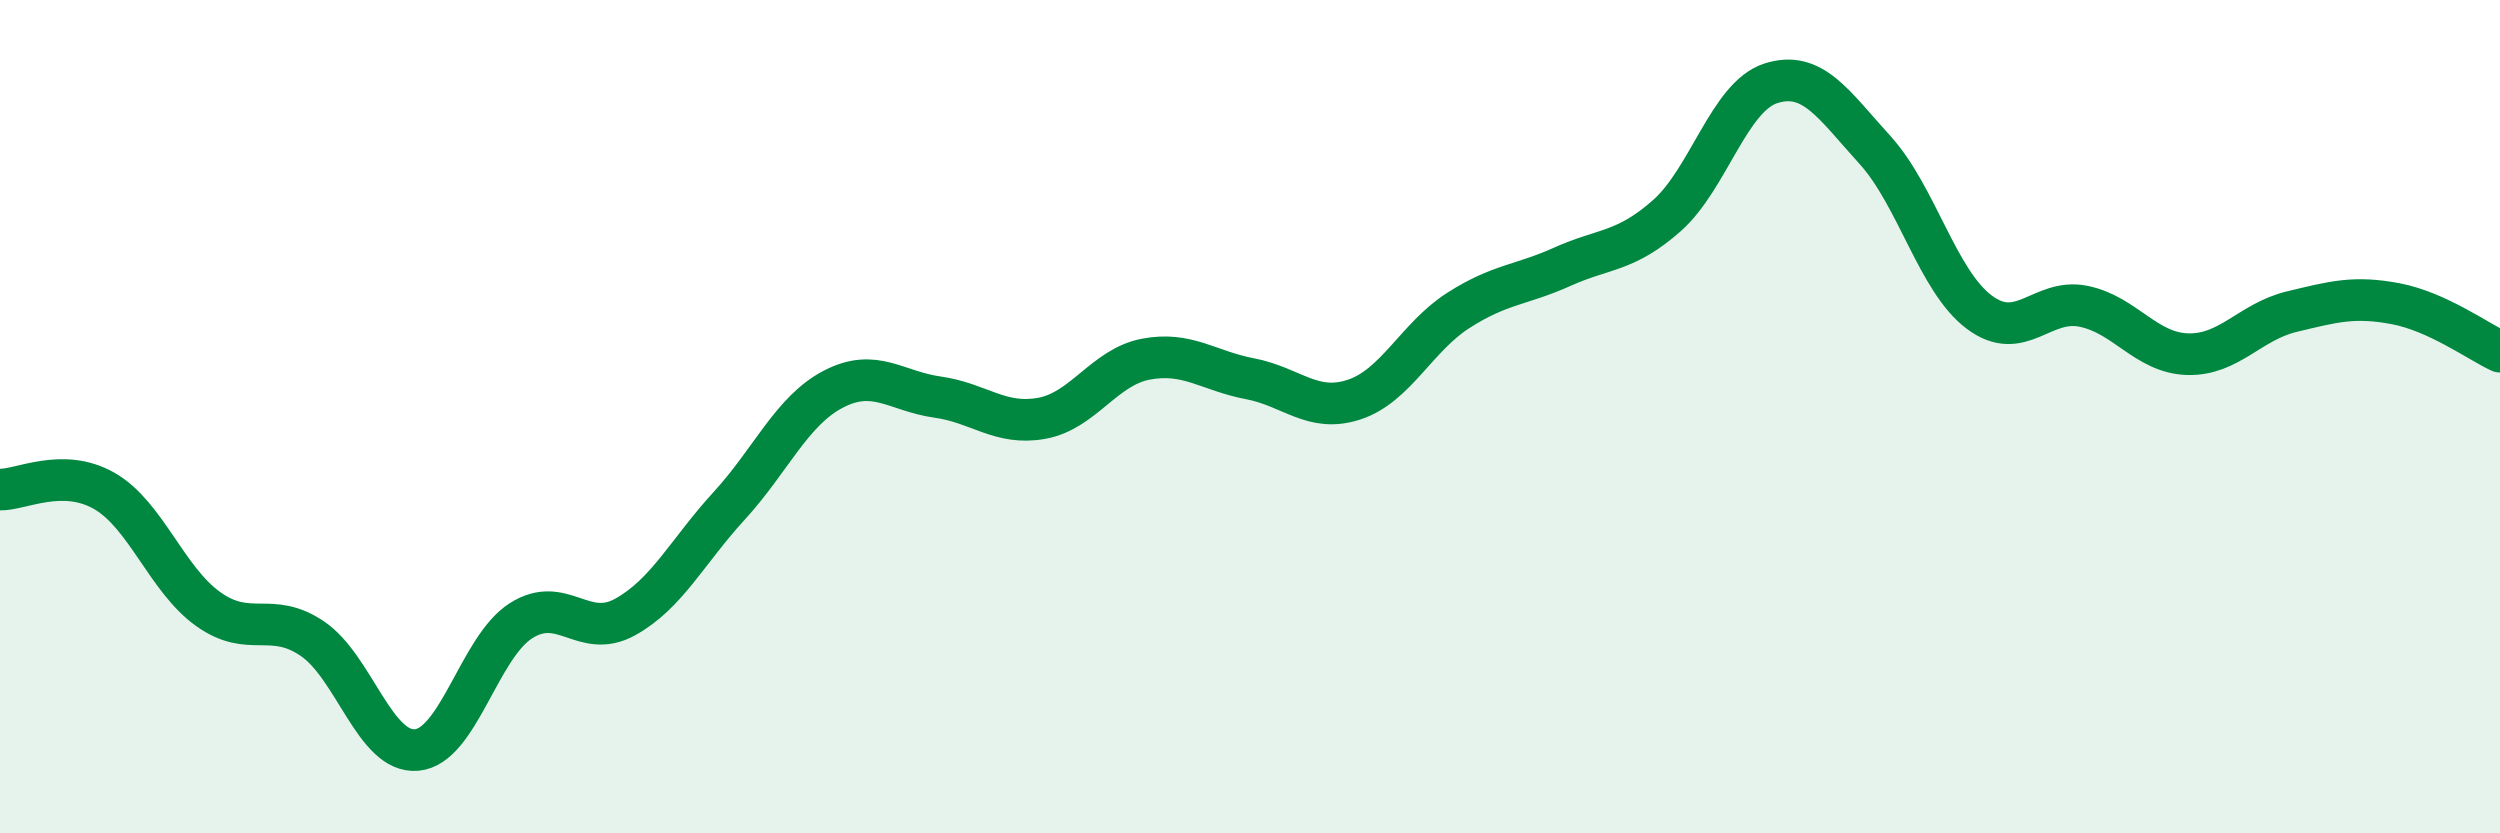
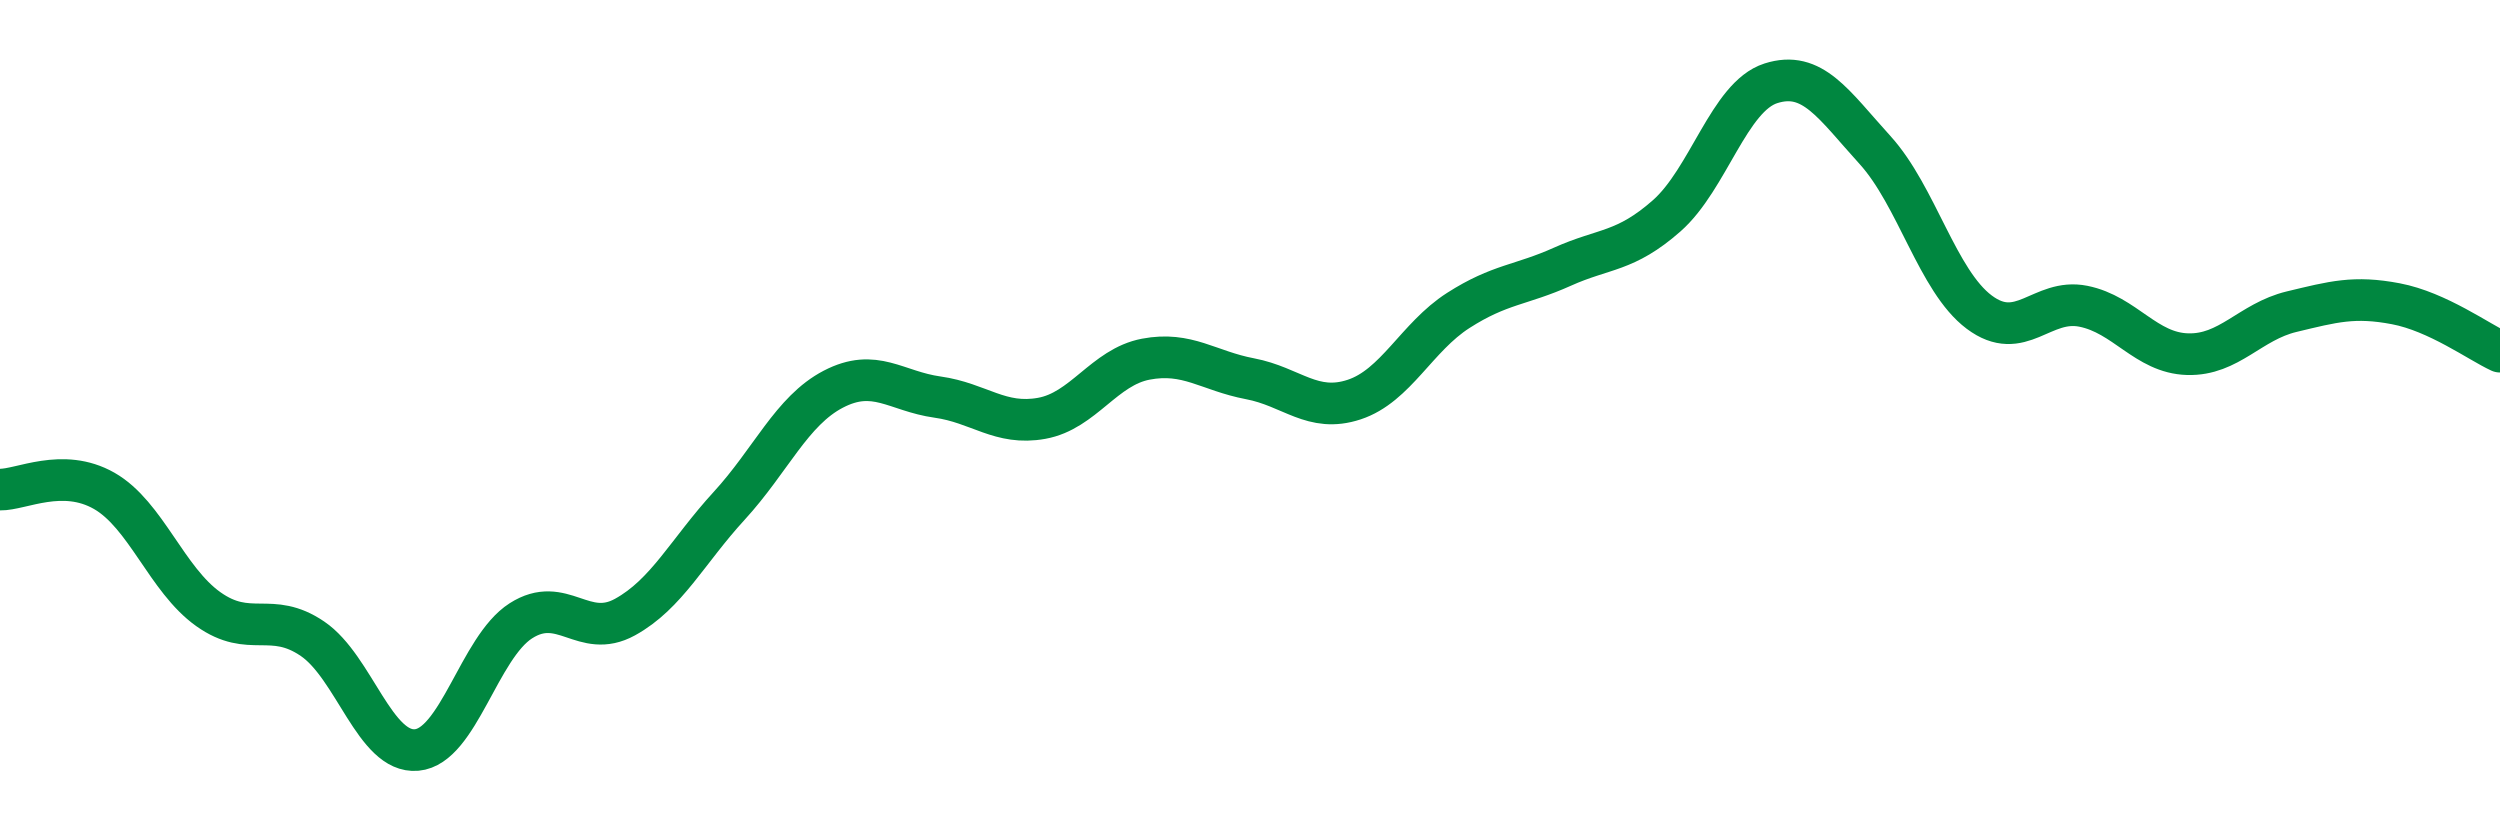
<svg xmlns="http://www.w3.org/2000/svg" width="60" height="20" viewBox="0 0 60 20">
-   <path d="M 0,11.75 C 0.5,11.76 1.5,11.21 2.5,11.78 C 3.5,12.35 4,13.91 5,14.62 C 6,15.33 6.5,14.65 7.5,15.33 C 8.5,16.01 9,18.09 10,18 C 11,17.91 11.5,15.54 12.5,14.9 C 13.5,14.26 14,15.36 15,14.81 C 16,14.26 16.5,13.23 17.5,12.14 C 18.5,11.05 19,9.86 20,9.34 C 21,8.82 21.5,9.39 22.5,9.53 C 23.5,9.67 24,10.22 25,10.04 C 26,9.86 26.5,8.81 27.5,8.62 C 28.5,8.43 29,8.9 30,9.09 C 31,9.28 31.5,9.92 32.5,9.59 C 33.5,9.26 34,8.09 35,7.45 C 36,6.81 36.5,6.85 37.5,6.4 C 38.5,5.95 39,6.06 40,5.18 C 41,4.3 41.5,2.32 42.5,2 C 43.5,1.68 44,2.5 45,3.6 C 46,4.7 46.5,6.74 47.5,7.49 C 48.5,8.24 49,7.15 50,7.35 C 51,7.55 51.5,8.47 52.5,8.5 C 53.5,8.53 54,7.72 55,7.48 C 56,7.24 56.5,7.1 57.5,7.29 C 58.5,7.48 59.5,8.21 60,8.44L60 20L0 20Z" fill="#008740" opacity="0.1" stroke-linecap="round" stroke-linejoin="round" />
  <path d="M 0,11.75 C 0.5,11.76 1.5,11.21 2.5,11.78 C 3.5,12.35 4,13.91 5,14.62 C 6,15.33 6.5,14.65 7.5,15.33 C 8.5,16.01 9,18.09 10,18 C 11,17.91 11.5,15.54 12.5,14.9 C 13.5,14.26 14,15.36 15,14.81 C 16,14.26 16.5,13.23 17.5,12.14 C 18.5,11.05 19,9.86 20,9.34 C 21,8.82 21.5,9.39 22.5,9.53 C 23.5,9.67 24,10.22 25,10.04 C 26,9.86 26.5,8.81 27.5,8.62 C 28.5,8.43 29,8.9 30,9.09 C 31,9.28 31.5,9.92 32.5,9.59 C 33.5,9.26 34,8.09 35,7.45 C 36,6.81 36.5,6.85 37.5,6.4 C 38.5,5.95 39,6.06 40,5.18 C 41,4.3 41.5,2.32 42.5,2 C 43.5,1.68 44,2.5 45,3.6 C 46,4.7 46.5,6.74 47.5,7.49 C 48.5,8.24 49,7.15 50,7.35 C 51,7.55 51.5,8.47 52.5,8.5 C 53.5,8.53 54,7.72 55,7.48 C 56,7.24 56.5,7.1 57.5,7.29 C 58.5,7.48 59.5,8.21 60,8.44" stroke="#008740" stroke-width="1" fill="none" stroke-linecap="round" stroke-linejoin="round" />
</svg>